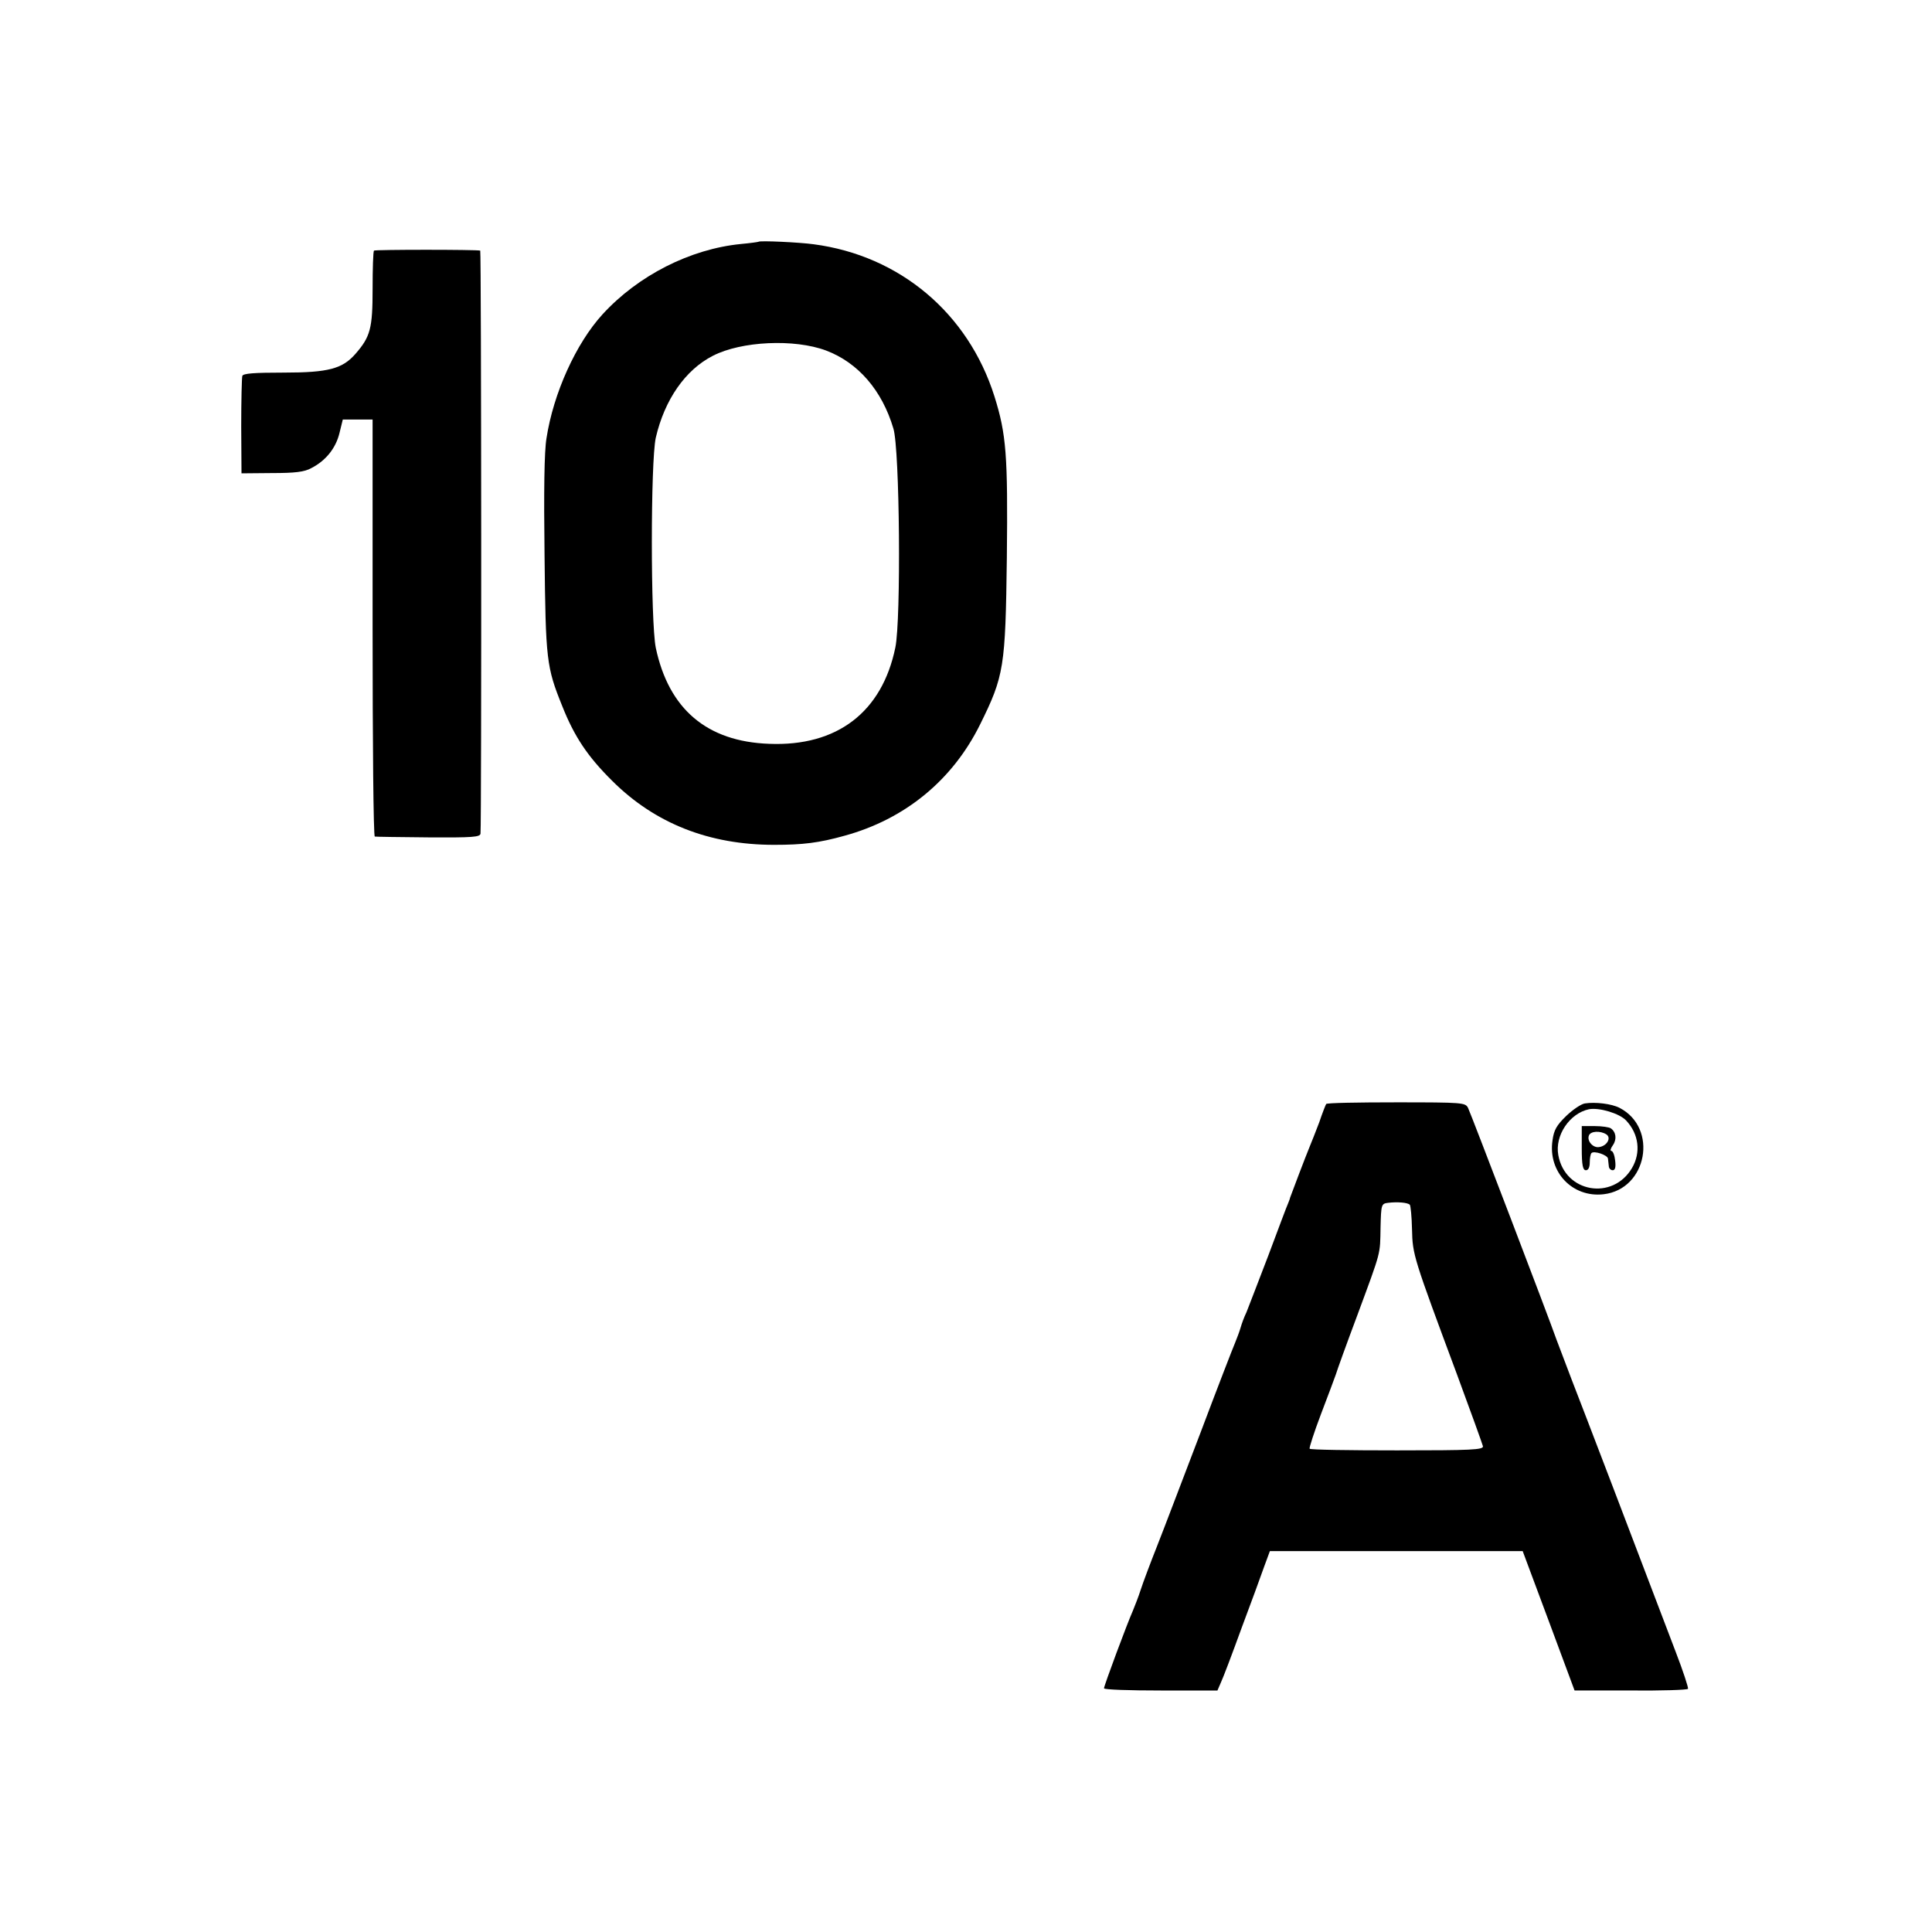
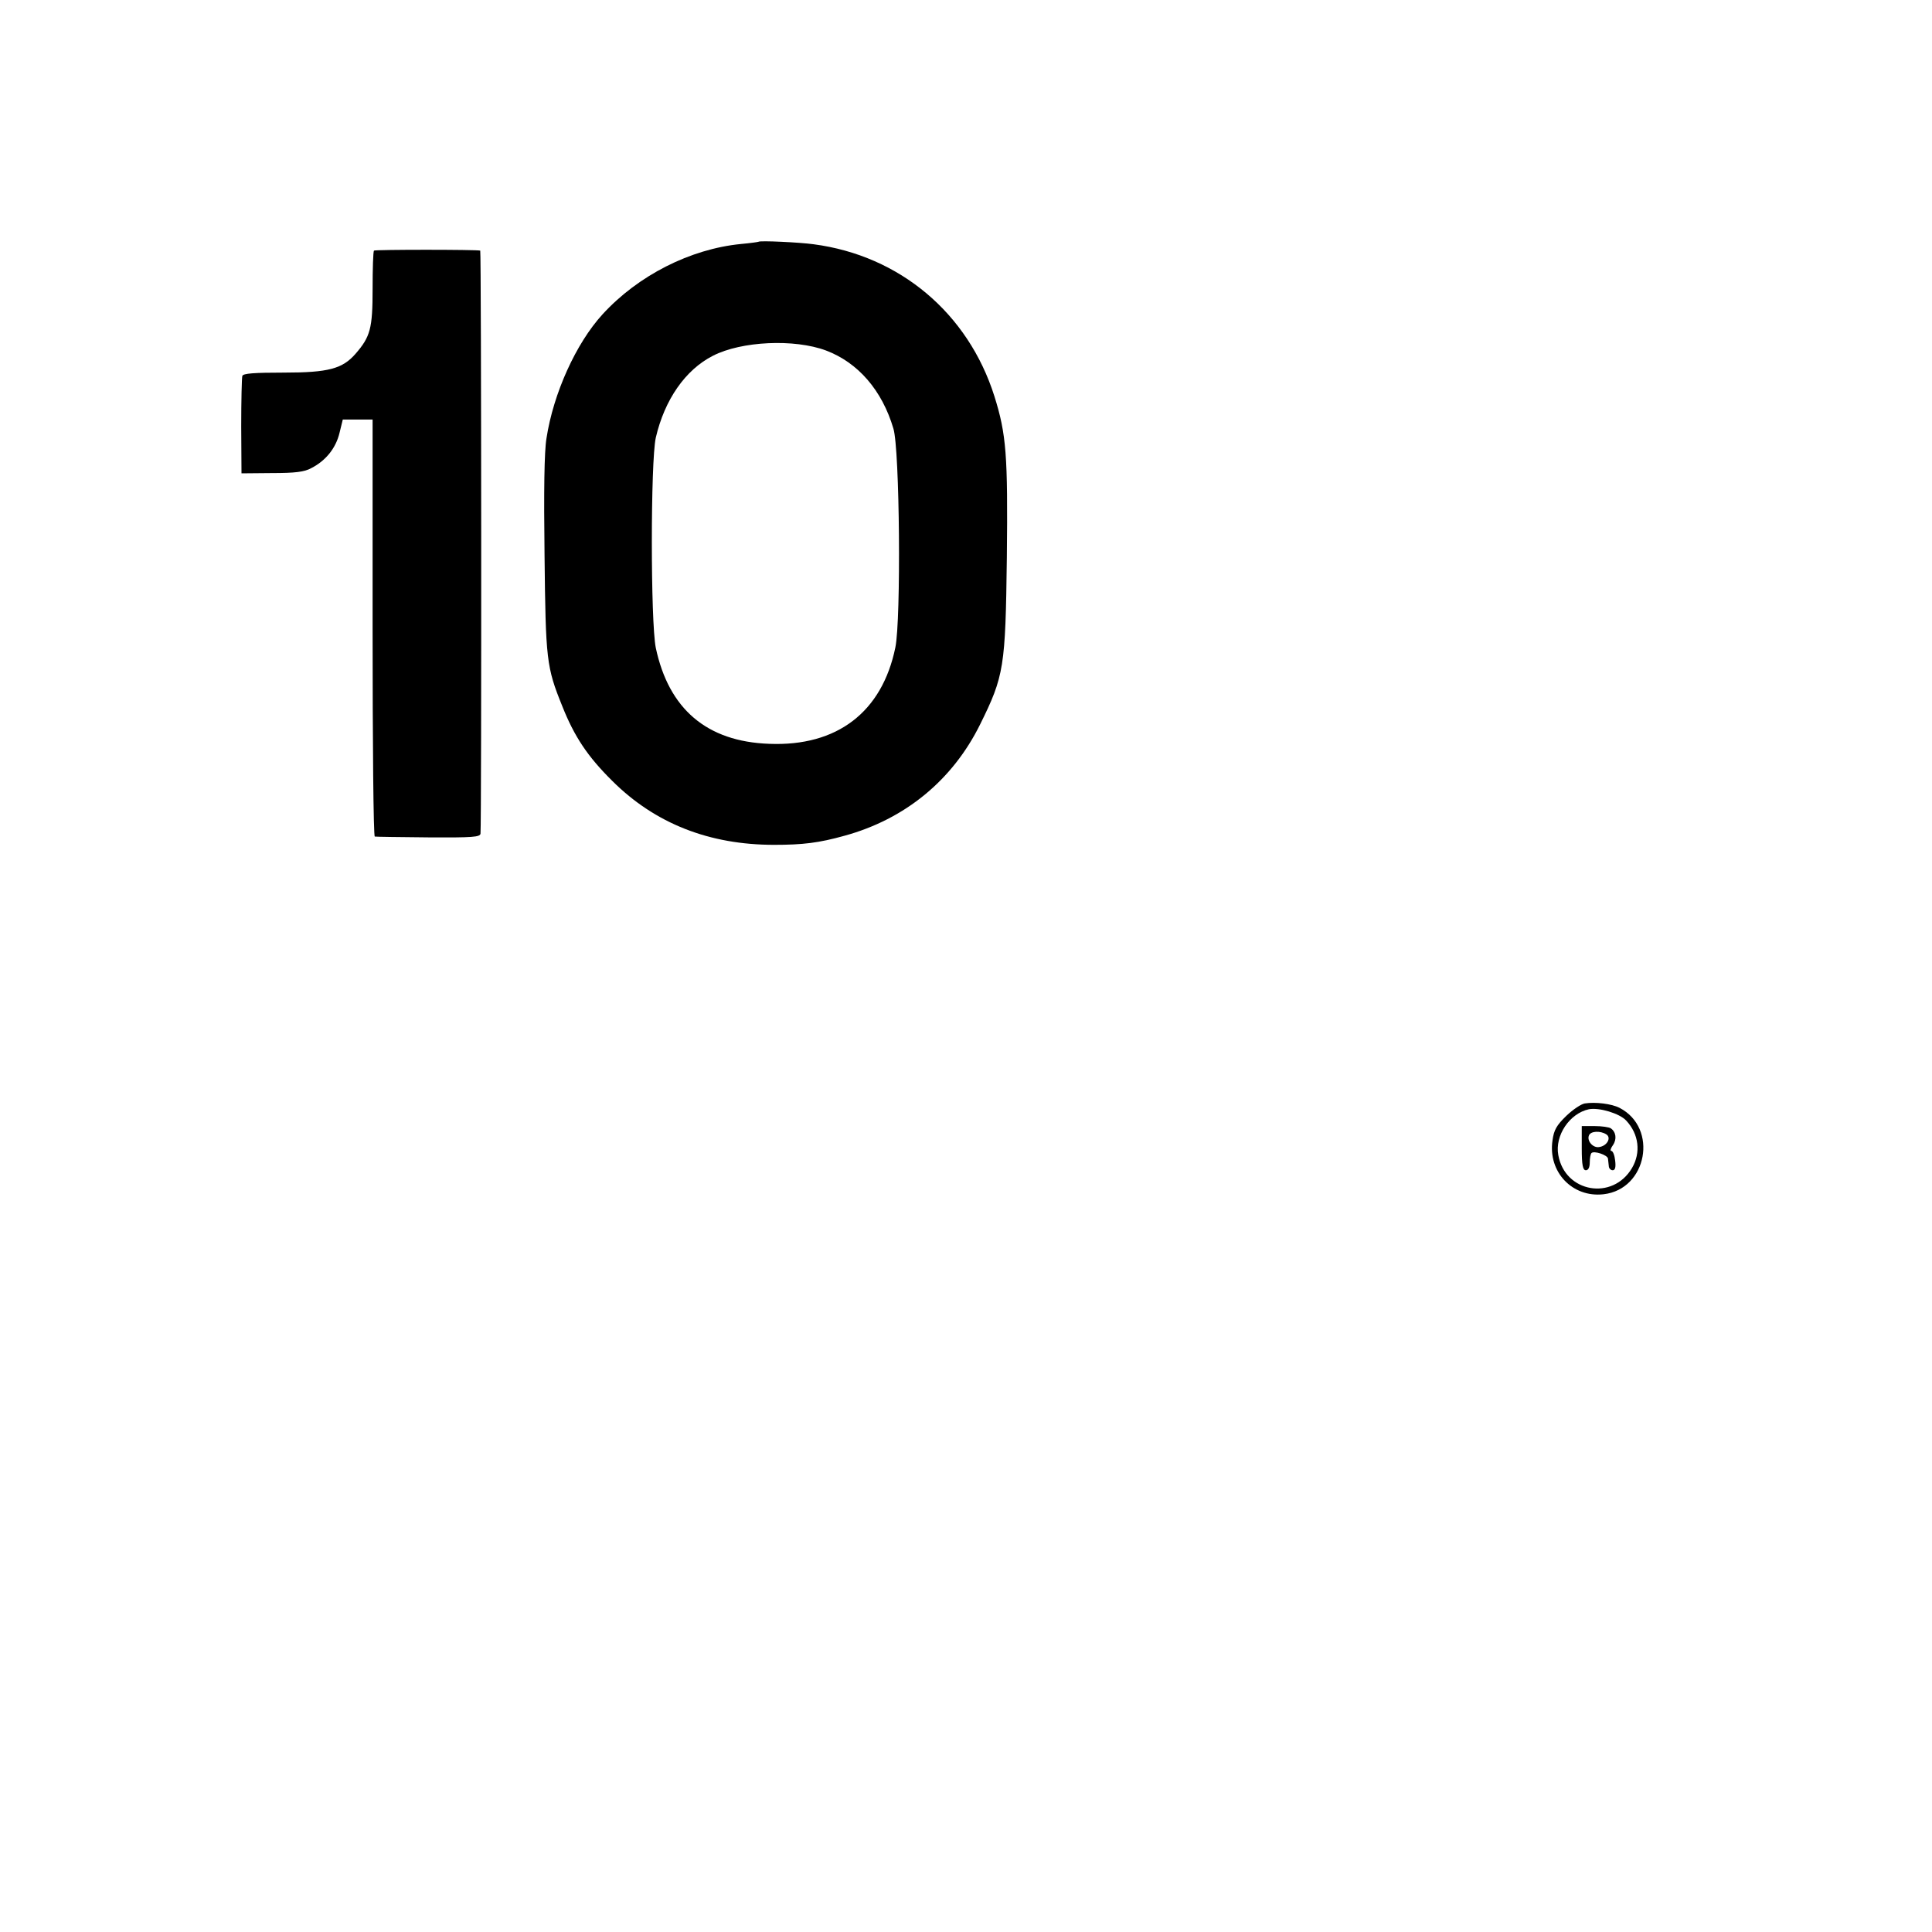
<svg xmlns="http://www.w3.org/2000/svg" version="1.0" width="700pt" height="700pt" viewBox="0 0 700 700" preserveAspectRatio="xMidYMid meet">
  <g transform="translate(0,700) scale(0.1,-0.1)" fill="#000000" stroke="none">
-     <path d="M2748 6124 c-2 -1 -30 -5 -63 -8 -184 -18 -373 -114 -502 -255 -96 -105 -178 -286 -203 -449 -8 -47 -10 -192 -7 -425 4 -379 7 -404 64 -545 44 -111 92 -183 182 -272 155 -154 351 -231 586 -231 104 0 162 7 255 33 219 60 391 201 491 403 87 176 92 207 97 605 4 372 -2 447 -45 584 -95 301 -343 510 -655 551 -50 7 -196 14 -200 9z m245 -394 c116 -44 203 -144 244 -283 23 -75 28 -692 7 -793 -48 -234 -211 -359 -457 -349 -226 8 -364 126 -411 348 -19 95 -19 674 0 761 32 138 107 246 207 297 103 53 295 62 410 19z" />
+     <path d="M2748 6124 c-2 -1 -30 -5 -63 -8 -184 -18 -373 -114 -502 -255 -96 -105 -178 -286 -203 -449 -8 -47 -10 -192 -7 -425 4 -379 7 -404 64 -545 44 -111 92 -183 182 -272 155 -154 351 -231 586 -231 104 0 162 7 255 33 219 60 391 201 491 403 87 176 92 207 97 605 4 372 -2 447 -45 584 -95 301 -343 510 -655 551 -50 7 -196 14 -200 9z m245 -394 c116 -44 203 -144 244 -283 23 -75 28 -692 7 -793 -48 -234 -211 -359 -457 -349 -226 8 -364 126 -411 348 -19 95 -19 674 0 761 32 138 107 246 207 297 103 53 295 62 410 19" />
    <path d="M1355 6092 c-3 -3 -5 -66 -5 -139 0 -143 -8 -173 -62 -235 -47 -54 -98 -68 -259 -68 -109 0 -148 -3 -151 -12 -2 -7 -4 -89 -4 -183 l1 -170 110 1 c84 0 118 4 143 18 53 27 89 73 102 127 l12 49 54 0 54 0 0 -755 c0 -415 3 -756 8 -756 4 -1 91 -2 195 -3 160 -1 187 1 188 14 4 51 3 2110 -1 2112 -14 4 -381 4 -385 0z" />
-     <path d="M4805 3000 c-2 -3 -14 -33 -25 -66 -12 -32 -28 -72 -35 -89 -13 -31 -68 -176 -71 -185 0 -3 -4 -12 -7 -20 -4 -8 -36 -94 -72 -190 -37 -96 -72 -188 -79 -205 -8 -16 -17 -41 -21 -55 -4 -14 -13 -38 -20 -55 -7 -16 -64 -163 -125 -325 -62 -162 -132 -347 -157 -410 -25 -63 -52 -135 -60 -160 -8 -25 -21 -58 -28 -75 -21 -47 -105 -273 -105 -282 0 -5 92 -8 206 -8 l205 0 13 30 c8 17 41 104 74 195 34 91 71 191 82 223 l21 57 458 0 458 0 94 -252 94 -253 203 0 c112 -1 205 2 208 6 2 4 -18 65 -45 135 -137 361 -343 900 -376 984 -20 52 -45 118 -55 145 -28 80 -310 818 -321 841 -10 19 -18 20 -260 20 -138 0 -252 -2 -254 -6z m303 -365 c3 -3 7 -43 8 -89 2 -93 5 -101 163 -526 50 -135 92 -252 94 -260 2 -13 -41 -15 -311 -15 -173 0 -315 2 -317 6 -2 3 16 59 41 125 25 65 49 130 54 144 4 14 39 111 78 215 88 238 82 217 84 318 2 84 3 86 28 89 33 4 70 1 78 -7z" />
    <path d="M5742 3002 c-13 -2 -43 -22 -67 -45 -35 -34 -45 -51 -50 -89 -17 -114 72 -208 185 -195 158 18 199 240 58 313 -29 15 -88 22 -126 16z m150 -62 c46 -49 54 -116 21 -172 -70 -119 -243 -89 -267 47 -13 71 41 151 111 166 37 7 111 -15 135 -41z" />
    <path d="M5731 2840 c0 -62 4 -80 15 -80 9 0 14 11 14 28 0 16 3 31 6 34 9 10 59 -7 60 -20 1 -7 2 -19 3 -27 0 -8 7 -15 14 -15 9 0 12 11 9 35 -2 19 -8 35 -14 35 -5 0 -2 10 6 21 15 22 11 48 -8 61 -6 4 -32 8 -58 8 l-47 0 0 -80z m89 50 c19 -12 3 -42 -26 -46 -22 -4 -45 22 -37 42 6 16 41 18 63 4z" />
  </g>
</svg>